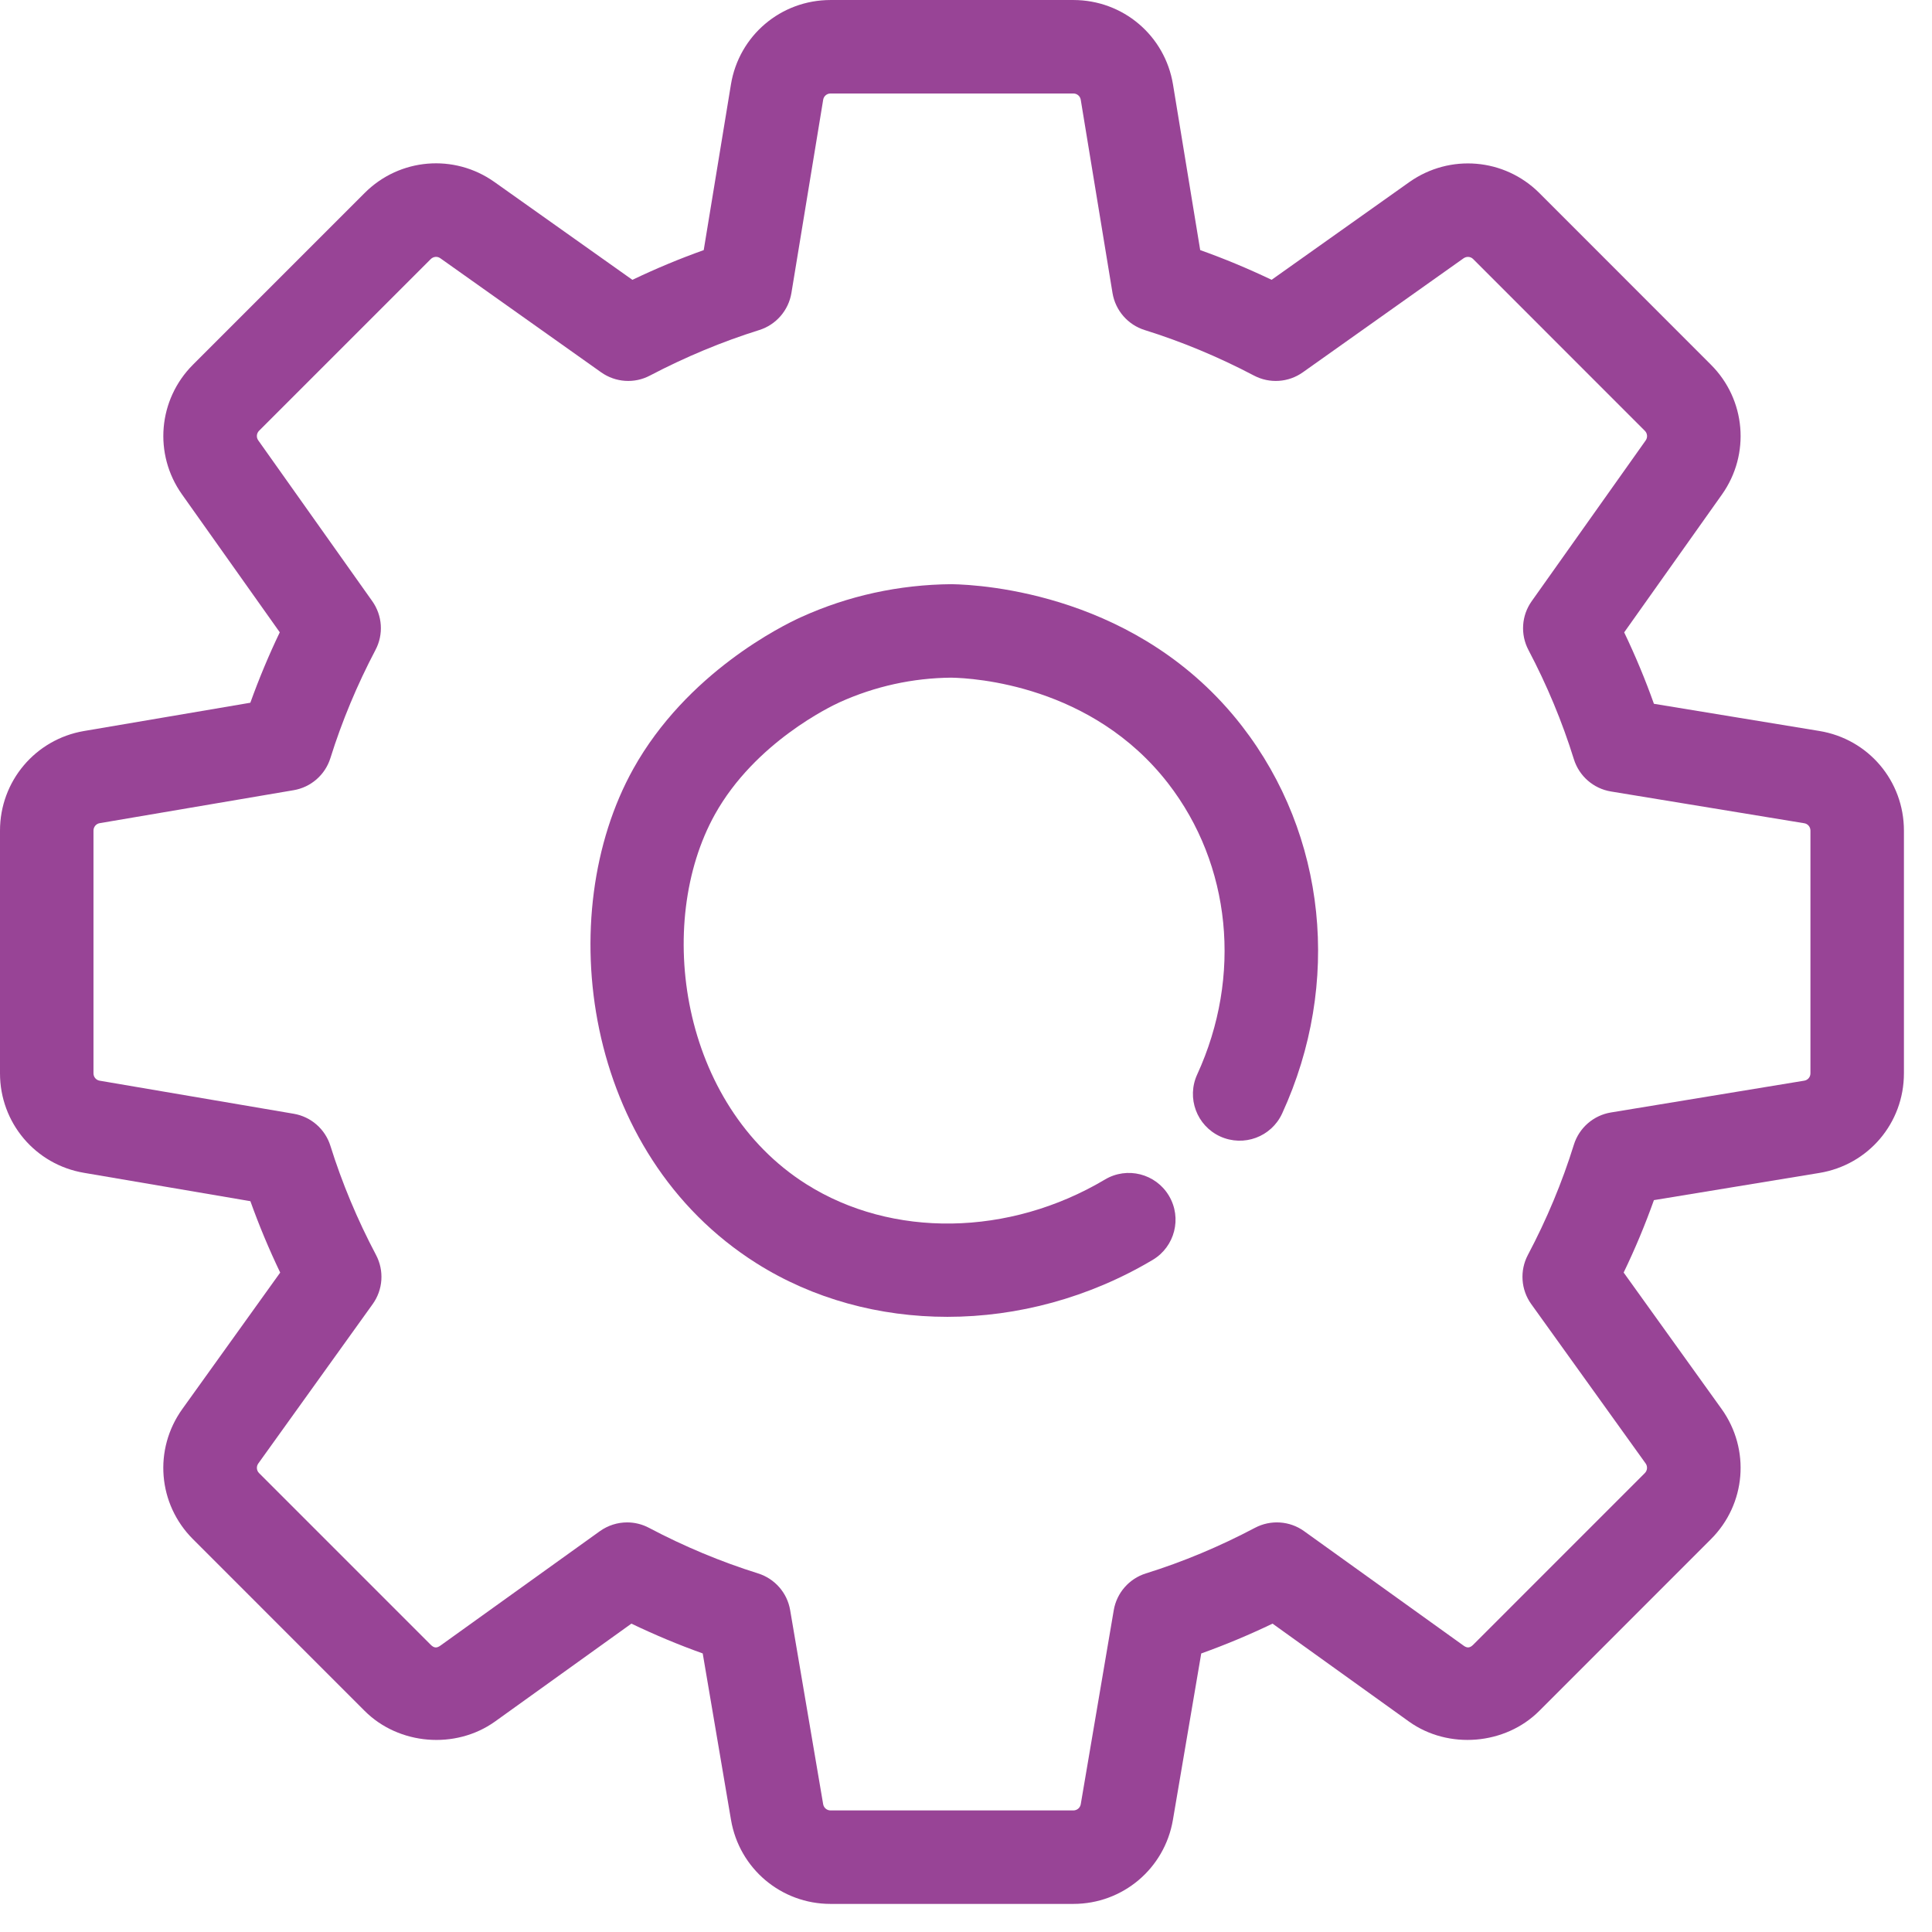
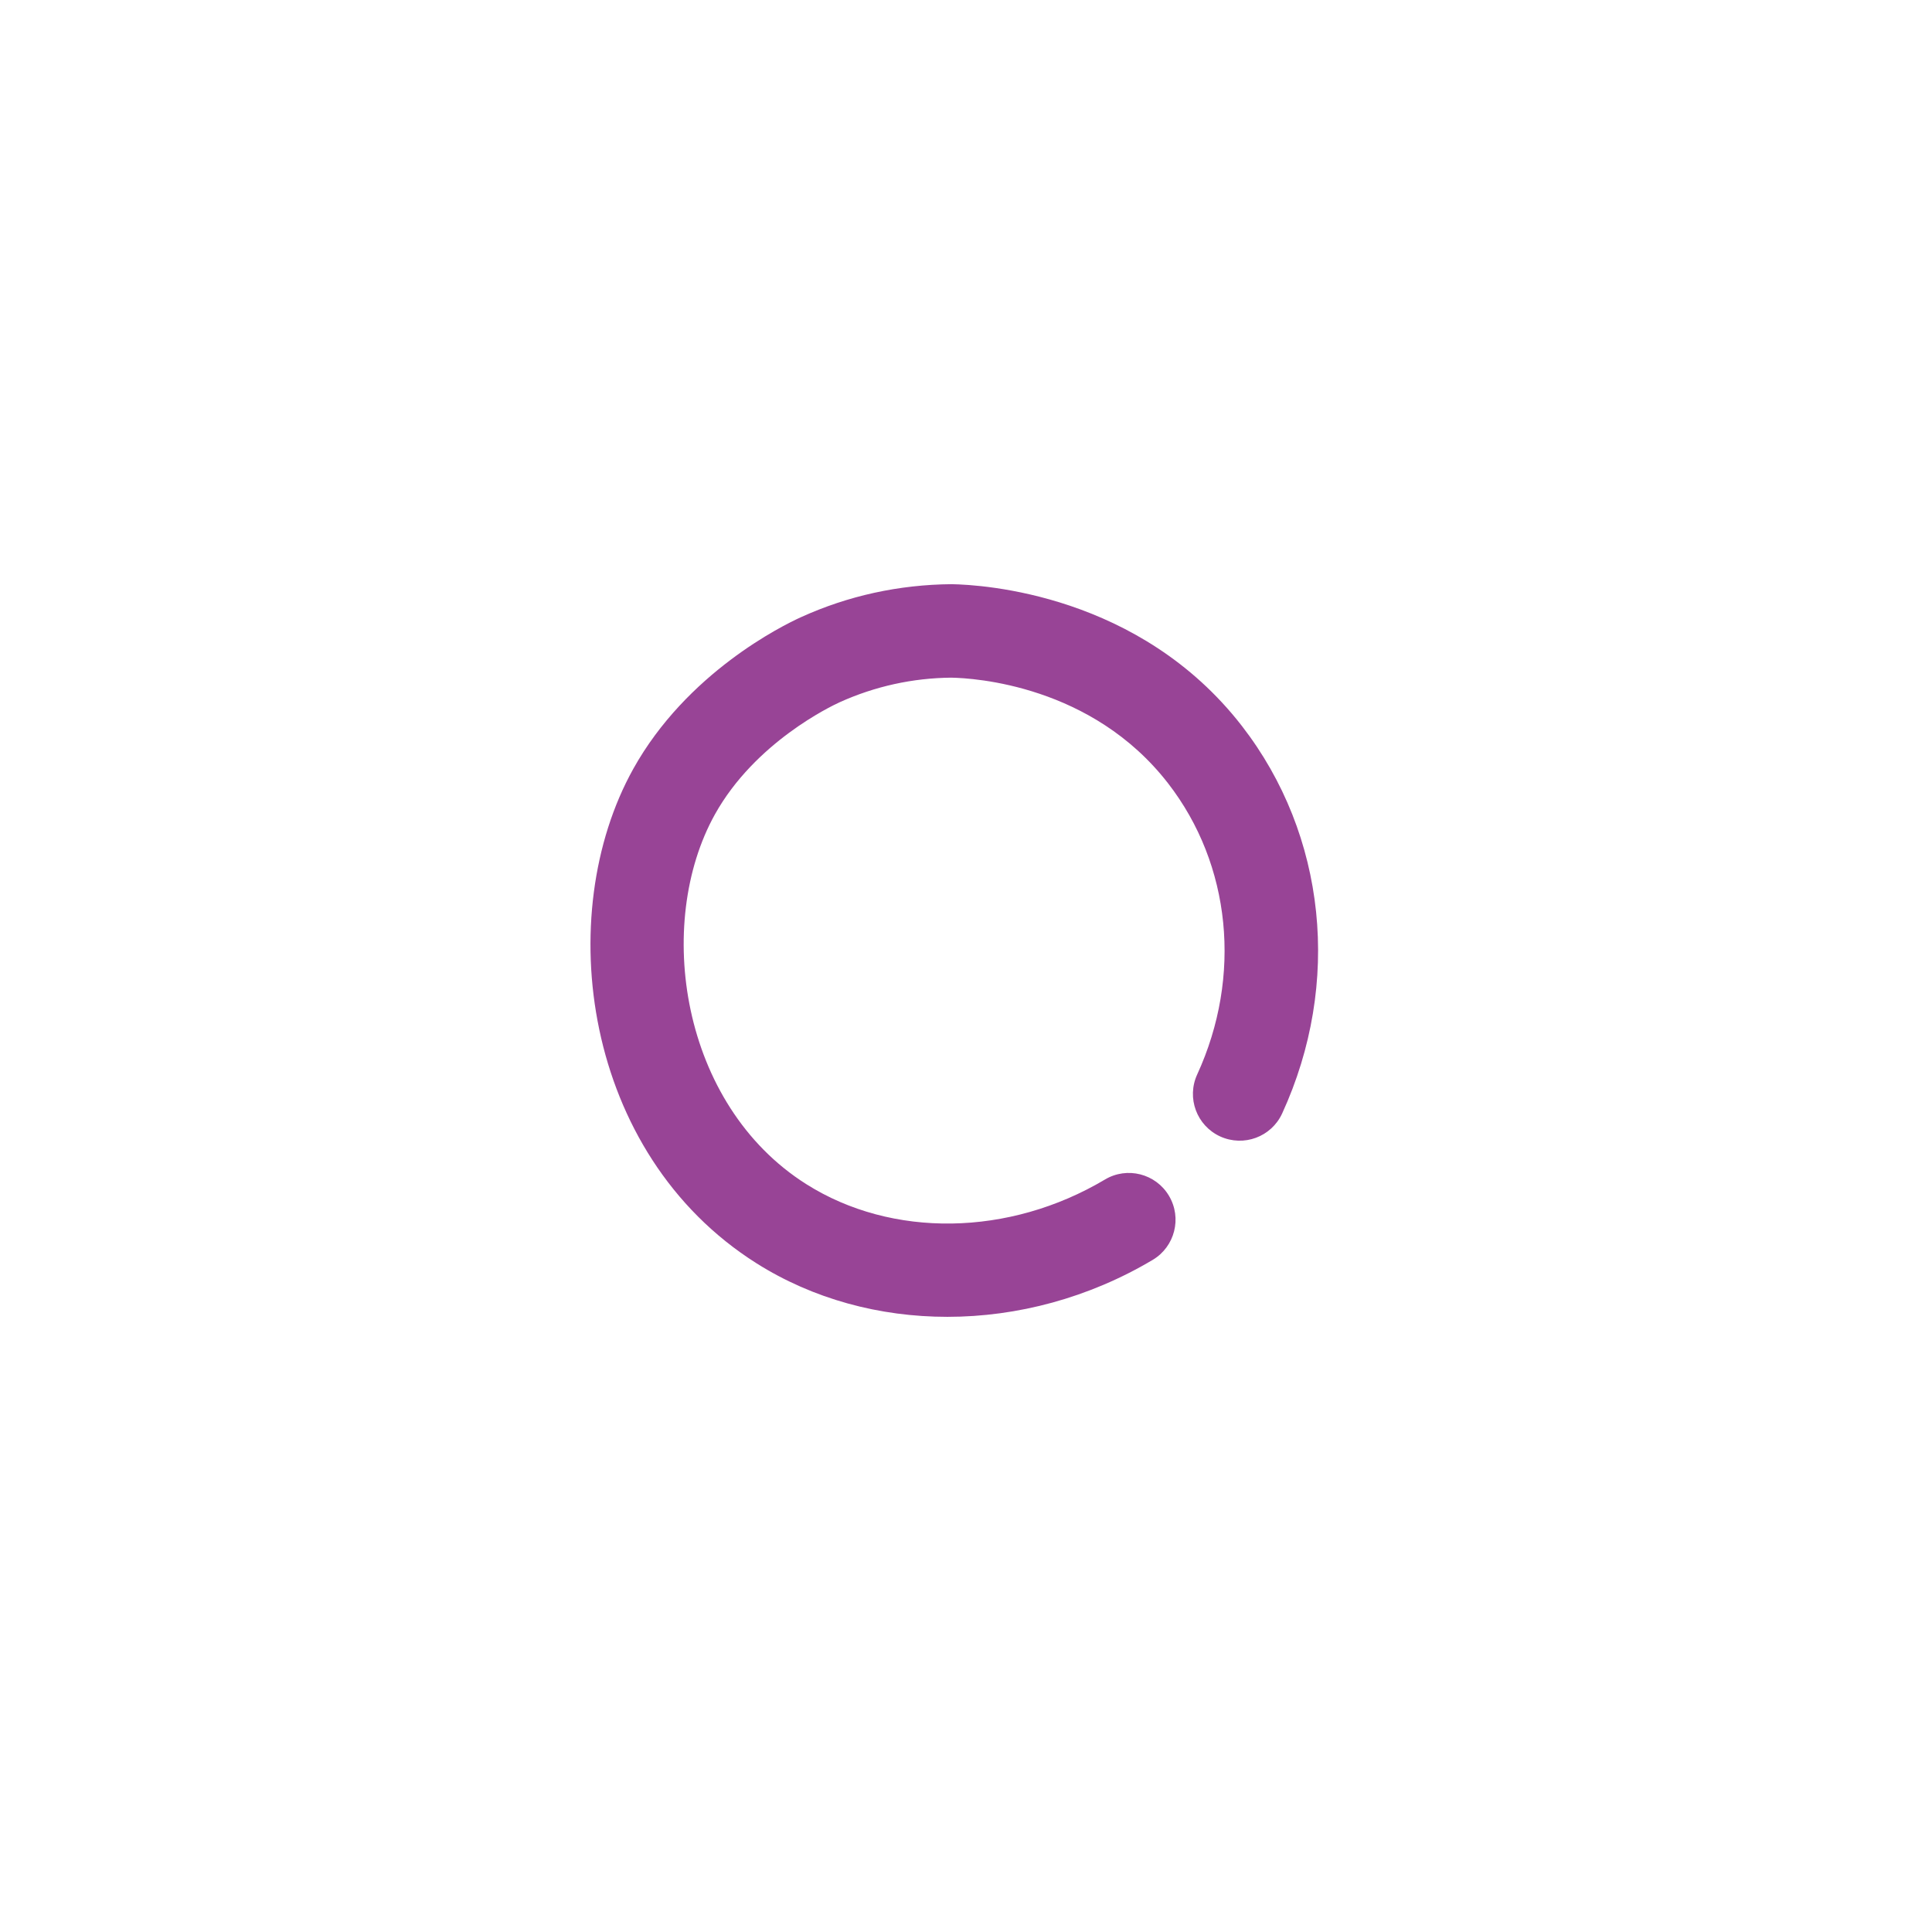
<svg xmlns="http://www.w3.org/2000/svg" width="135px" height="135px" viewBox="0 0 135 135" version="1.1">
  <title>gearP135</title>
  <desc>Created with Sketch.</desc>
  <g id="gear" stroke="none" stroke-width="1" fill="none" fill-rule="evenodd">
    <g id="Group-5" fill="#984496">
-       <path d="M43.823,106.379 C44.345,106.379 44.87,106.505 45.351,106.76 C47.801,108.055 50.364,109.127 52.97,109.943 C54.142,110.311 55.01,111.302 55.213,112.512 L57.519,126.071 C57.562,126.322 57.778,126.505 58.033,126.505 L75.003,126.505 C75.26,126.505 75.476,126.322 75.519,126.069 L77.825,112.51 C78.032,111.302 78.899,110.309 80.072,109.943 C82.657,109.137 85.222,108.064 87.691,106.758 C88.782,106.181 90.119,106.265 91.125,106.991 L102.265,114.988 C102.515,115.171 102.709,115.158 102.935,114.934 L114.933,102.934 C115.116,102.751 115.138,102.468 114.99,102.259 L106.996,91.124 C106.273,90.116 106.184,88.787 106.761,87.692 C108.081,85.201 109.161,82.61 109.975,79.988 C110.343,78.808 111.345,77.935 112.564,77.735 L126.068,75.514 C126.323,75.475 126.506,75.257 126.506,75.002 L126.506,58.038 C126.506,57.781 126.323,57.563 126.07,57.524 L126.068,57.524 L112.564,55.305 C111.345,55.103 110.343,54.232 109.975,53.049 C109.167,50.447 108.1,47.882 106.802,45.42 C106.228,44.331 106.315,43.011 107.027,42.01 L114.994,30.774 C115.14,30.567 115.116,30.284 114.937,30.106 L102.938,18.102 C102.757,17.919 102.474,17.901 102.26,18.054 L91.034,26.017 C90.03,26.729 88.71,26.818 87.619,26.241 C85.159,24.948 82.594,23.876 79.99,23.064 C78.81,22.696 77.941,21.695 77.738,20.477 L75.517,6.966 C75.476,6.716 75.26,6.533 75.003,6.533 L58.033,6.533 C57.778,6.533 57.562,6.716 57.521,6.966 L55.3,20.477 C55.097,21.695 54.226,22.696 53.048,23.064 C50.466,23.872 47.897,24.941 45.414,26.243 C44.328,26.818 43.011,26.727 42.007,26.017 L30.771,18.047 C30.562,17.895 30.284,17.923 30.101,18.102 L18.103,30.099 C17.922,30.28 17.898,30.563 18.044,30.768 L26.011,42.005 C26.723,43.007 26.813,44.327 26.238,45.413 C24.951,47.861 23.891,50.402 23.087,52.973 C22.719,54.145 21.728,55.011 20.516,55.216 L6.963,57.52 C6.717,57.561 6.532,57.781 6.532,58.038 L6.532,75.002 C6.532,75.257 6.713,75.472 6.963,75.514 L20.52,77.824 C21.731,78.029 22.724,78.897 23.089,80.071 C23.897,82.654 24.968,85.219 26.275,87.692 C26.854,88.787 26.765,90.116 26.042,91.124 L18.049,102.261 C17.901,102.468 17.92,102.751 18.101,102.932 L30.101,114.934 C30.329,115.158 30.514,115.178 30.78,114.984 L41.917,106.991 C42.486,106.586 43.152,106.379 43.823,106.379 M75.003,133.037 L58.033,133.037 C54.584,133.037 51.659,130.568 51.08,127.167 L49.103,115.535 C47.413,114.932 45.748,114.233 44.119,113.453 L34.584,120.297 C31.825,122.263 27.864,121.934 25.482,119.552 L13.485,107.552 C11.031,105.103 10.717,101.275 12.742,98.453 L19.579,88.922 C18.793,87.285 18.099,85.617 17.496,83.934 L5.868,81.952 C2.469,81.378 0,78.453 0,75.002 L0,58.038 C0,54.591 2.467,51.664 5.864,51.081 L17.493,49.104 C18.09,47.442 18.776,45.796 19.549,44.183 L12.718,34.548 C10.722,31.737 11.044,27.922 13.485,25.481 L25.482,13.483 C27.919,11.043 31.736,10.722 34.549,12.717 L44.189,19.554 C45.826,18.77 47.492,18.076 49.173,17.477 L51.074,5.906 C51.635,2.485 54.564,0.001 58.033,0.001 L75.003,0.001 C78.474,0.001 81.403,2.485 81.965,5.906 L83.865,17.475 C85.553,18.076 87.221,18.772 88.854,19.552 L98.487,12.717 C101.315,10.729 105.121,11.056 107.556,13.481 L119.553,25.485 C121.992,27.92 122.319,31.735 120.324,34.552 L113.491,44.187 C114.273,45.82 114.968,47.488 115.569,49.178 L127.126,51.077 C130.552,51.636 133.038,54.565 133.038,58.038 L133.038,75.002 C133.038,78.475 130.552,81.399 127.126,81.961 L115.569,83.86 C114.959,85.571 114.254,87.265 113.454,88.92 L120.296,98.451 C122.321,101.277 122.005,105.107 119.547,107.557 L107.556,119.552 C105.174,121.934 101.206,122.259 98.461,120.301 L88.921,113.453 C87.286,114.237 85.618,114.936 83.937,115.537 L81.958,127.167 C81.379,130.568 78.452,133.037 75.003,133.037" id="Fill-1" />
      <path d="M66.199,92.015 C61.456,92.015 56.812,90.77 52.853,88.268 C40.721,80.603 38.58,63.916 44.248,53.73 C47.991,47.008 54.667,43.716 55.969,43.126 C59.274,41.625 62.815,40.852 66.495,40.82 C68.698,40.859 79.635,41.512 86.78,50.729 C92.683,58.346 93.76,68.721 89.591,77.805 C88.837,79.443 86.908,80.159 85.26,79.41 C83.62,78.657 82.902,76.719 83.655,75.079 C86.806,68.214 86.024,60.416 81.617,54.731 C76.297,47.87 68.06,47.38 66.464,47.352 C63.788,47.376 61.136,47.955 58.669,49.072 C58.077,49.342 52.76,51.87 49.955,56.906 C45.718,64.521 47.549,77.189 56.341,82.744 C62.329,86.528 70.516,86.402 77.208,82.421 C78.749,81.498 80.759,82.003 81.682,83.558 C82.605,85.108 82.096,87.112 80.546,88.035 C76.088,90.687 71.091,92.015 66.199,92.015" id="Fill-3" />
    </g>
  </g>
</svg>